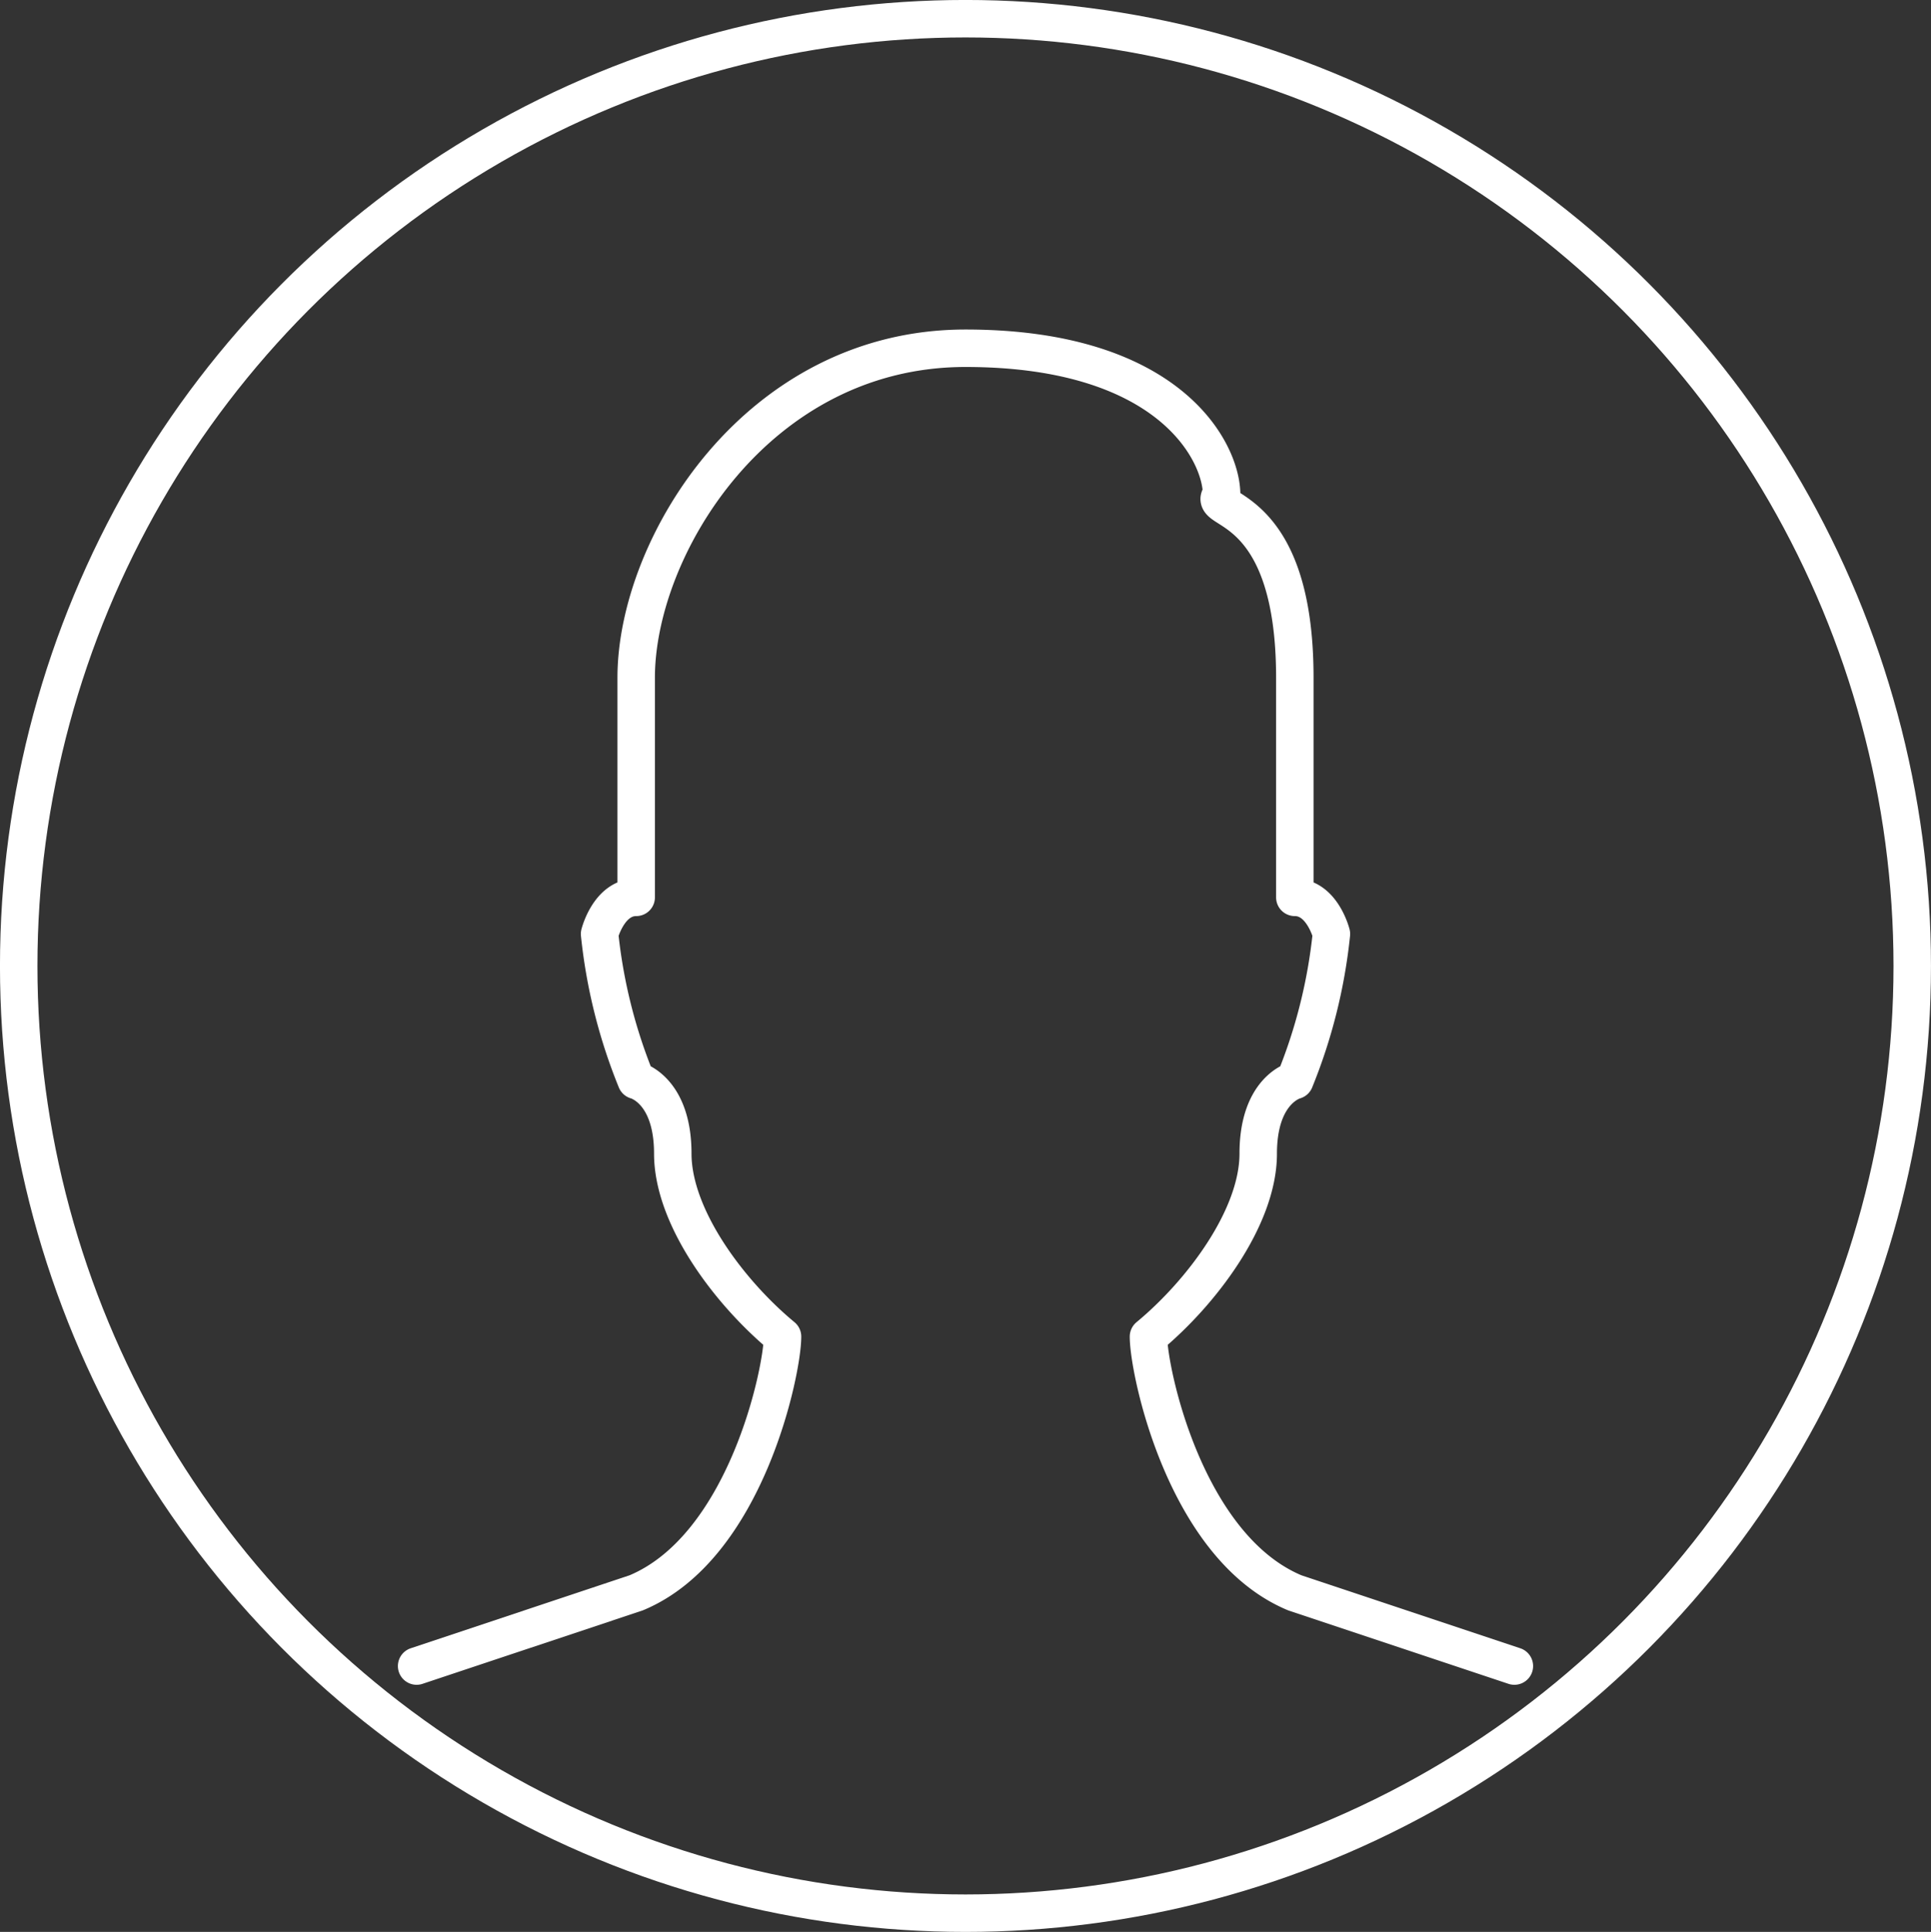
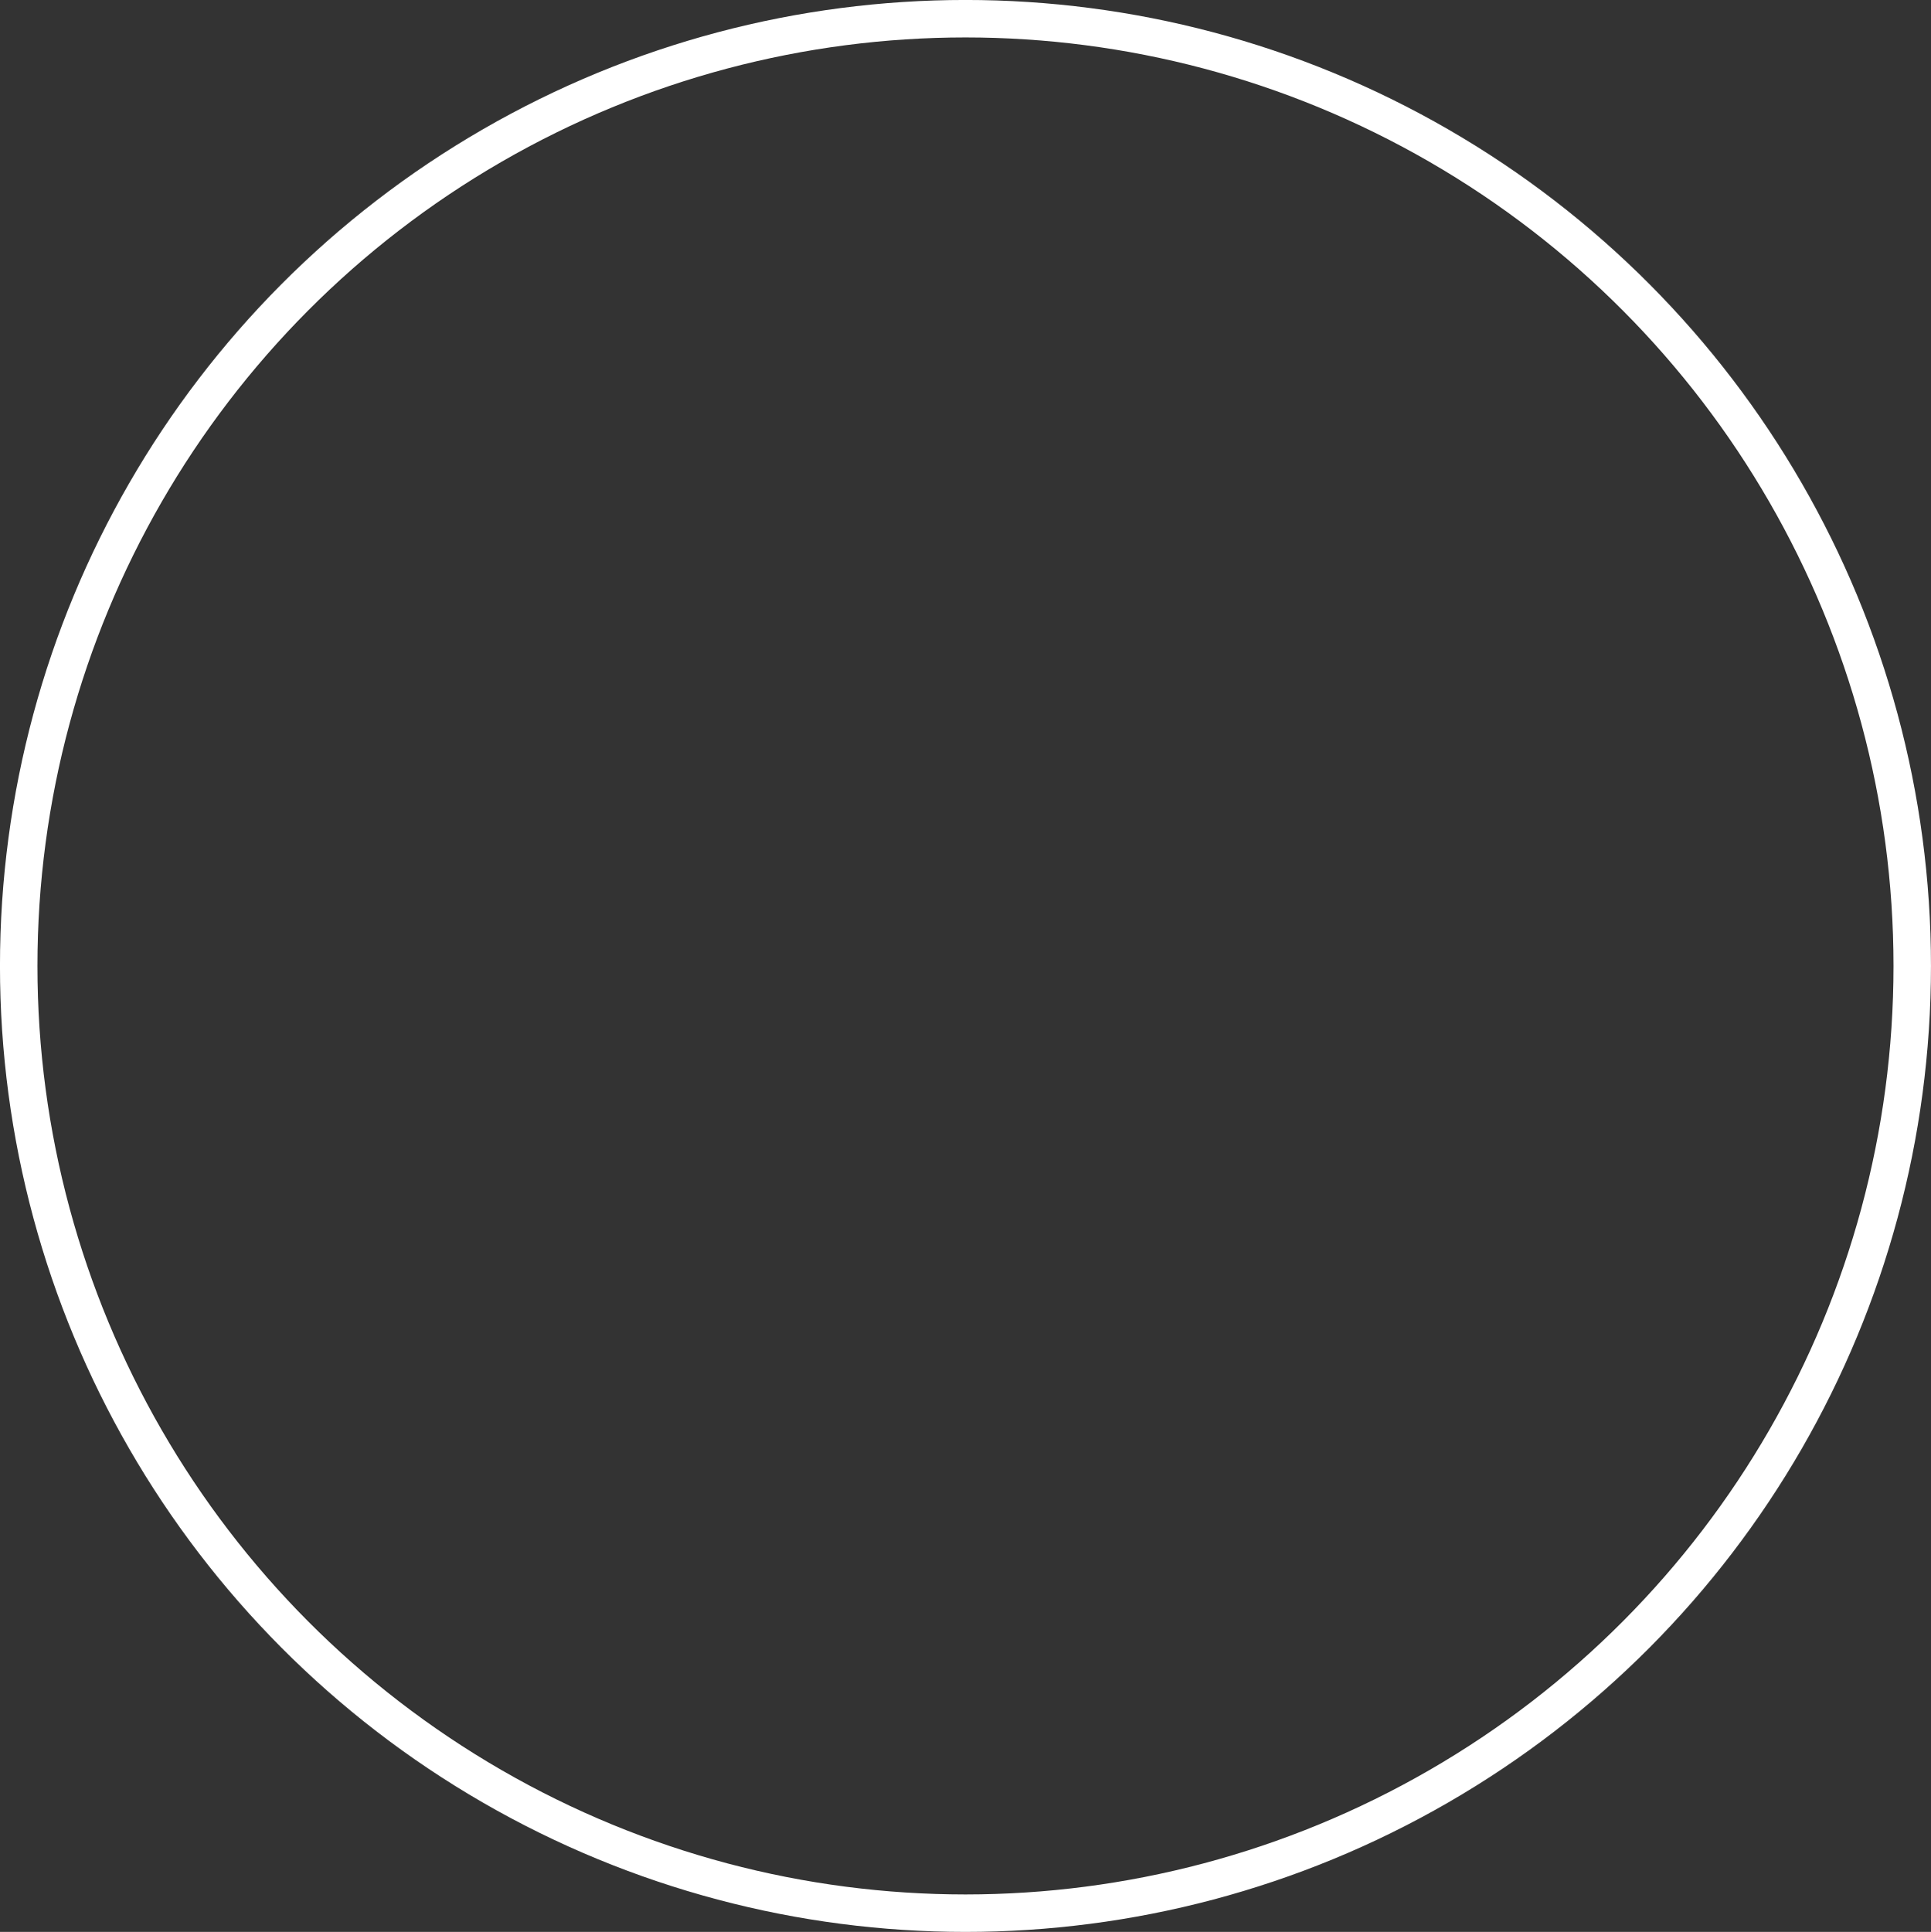
<svg xmlns="http://www.w3.org/2000/svg" viewBox="0 0 37.987 38">
  <rect x="0" y="0" width="37.987" height="38" fill="#333333" stroke="none" />
  <defs>
    <style>.a{fill:none;stroke:#FFF;stroke-linecap:round;stroke-linejoin:round;stroke-width:0.737px;}</style>
  </defs>
-   <path class="a" d="M29.791,32.771,25.472,31.331c-2.159-.9-2.879-4.365-2.879-5.04,1.035-.855,2.159-2.34,2.159-3.6s.72-1.44.72-1.44a10.489,10.489,0,0,0,.72-2.88s-.18-.72-.72-.72V13.33c0-3.54-1.8-3.24-1.44-3.6,0-.84-1.02-2.88-5.039-2.88-4.094,0-6.478,3.9-6.478,6.481v4.32c-.54,0-.72.72-.72.72a10.489,10.489,0,0,0,.72,2.88s.72.18.72,1.44,1.125,2.745,2.159,3.6c0,.675-.72,4.14-2.879,5.04L8.196,32.771" />
  <ellipse class="a" cx="18.993" cy="19" rx="18.625" ry="18.632" />
</svg>